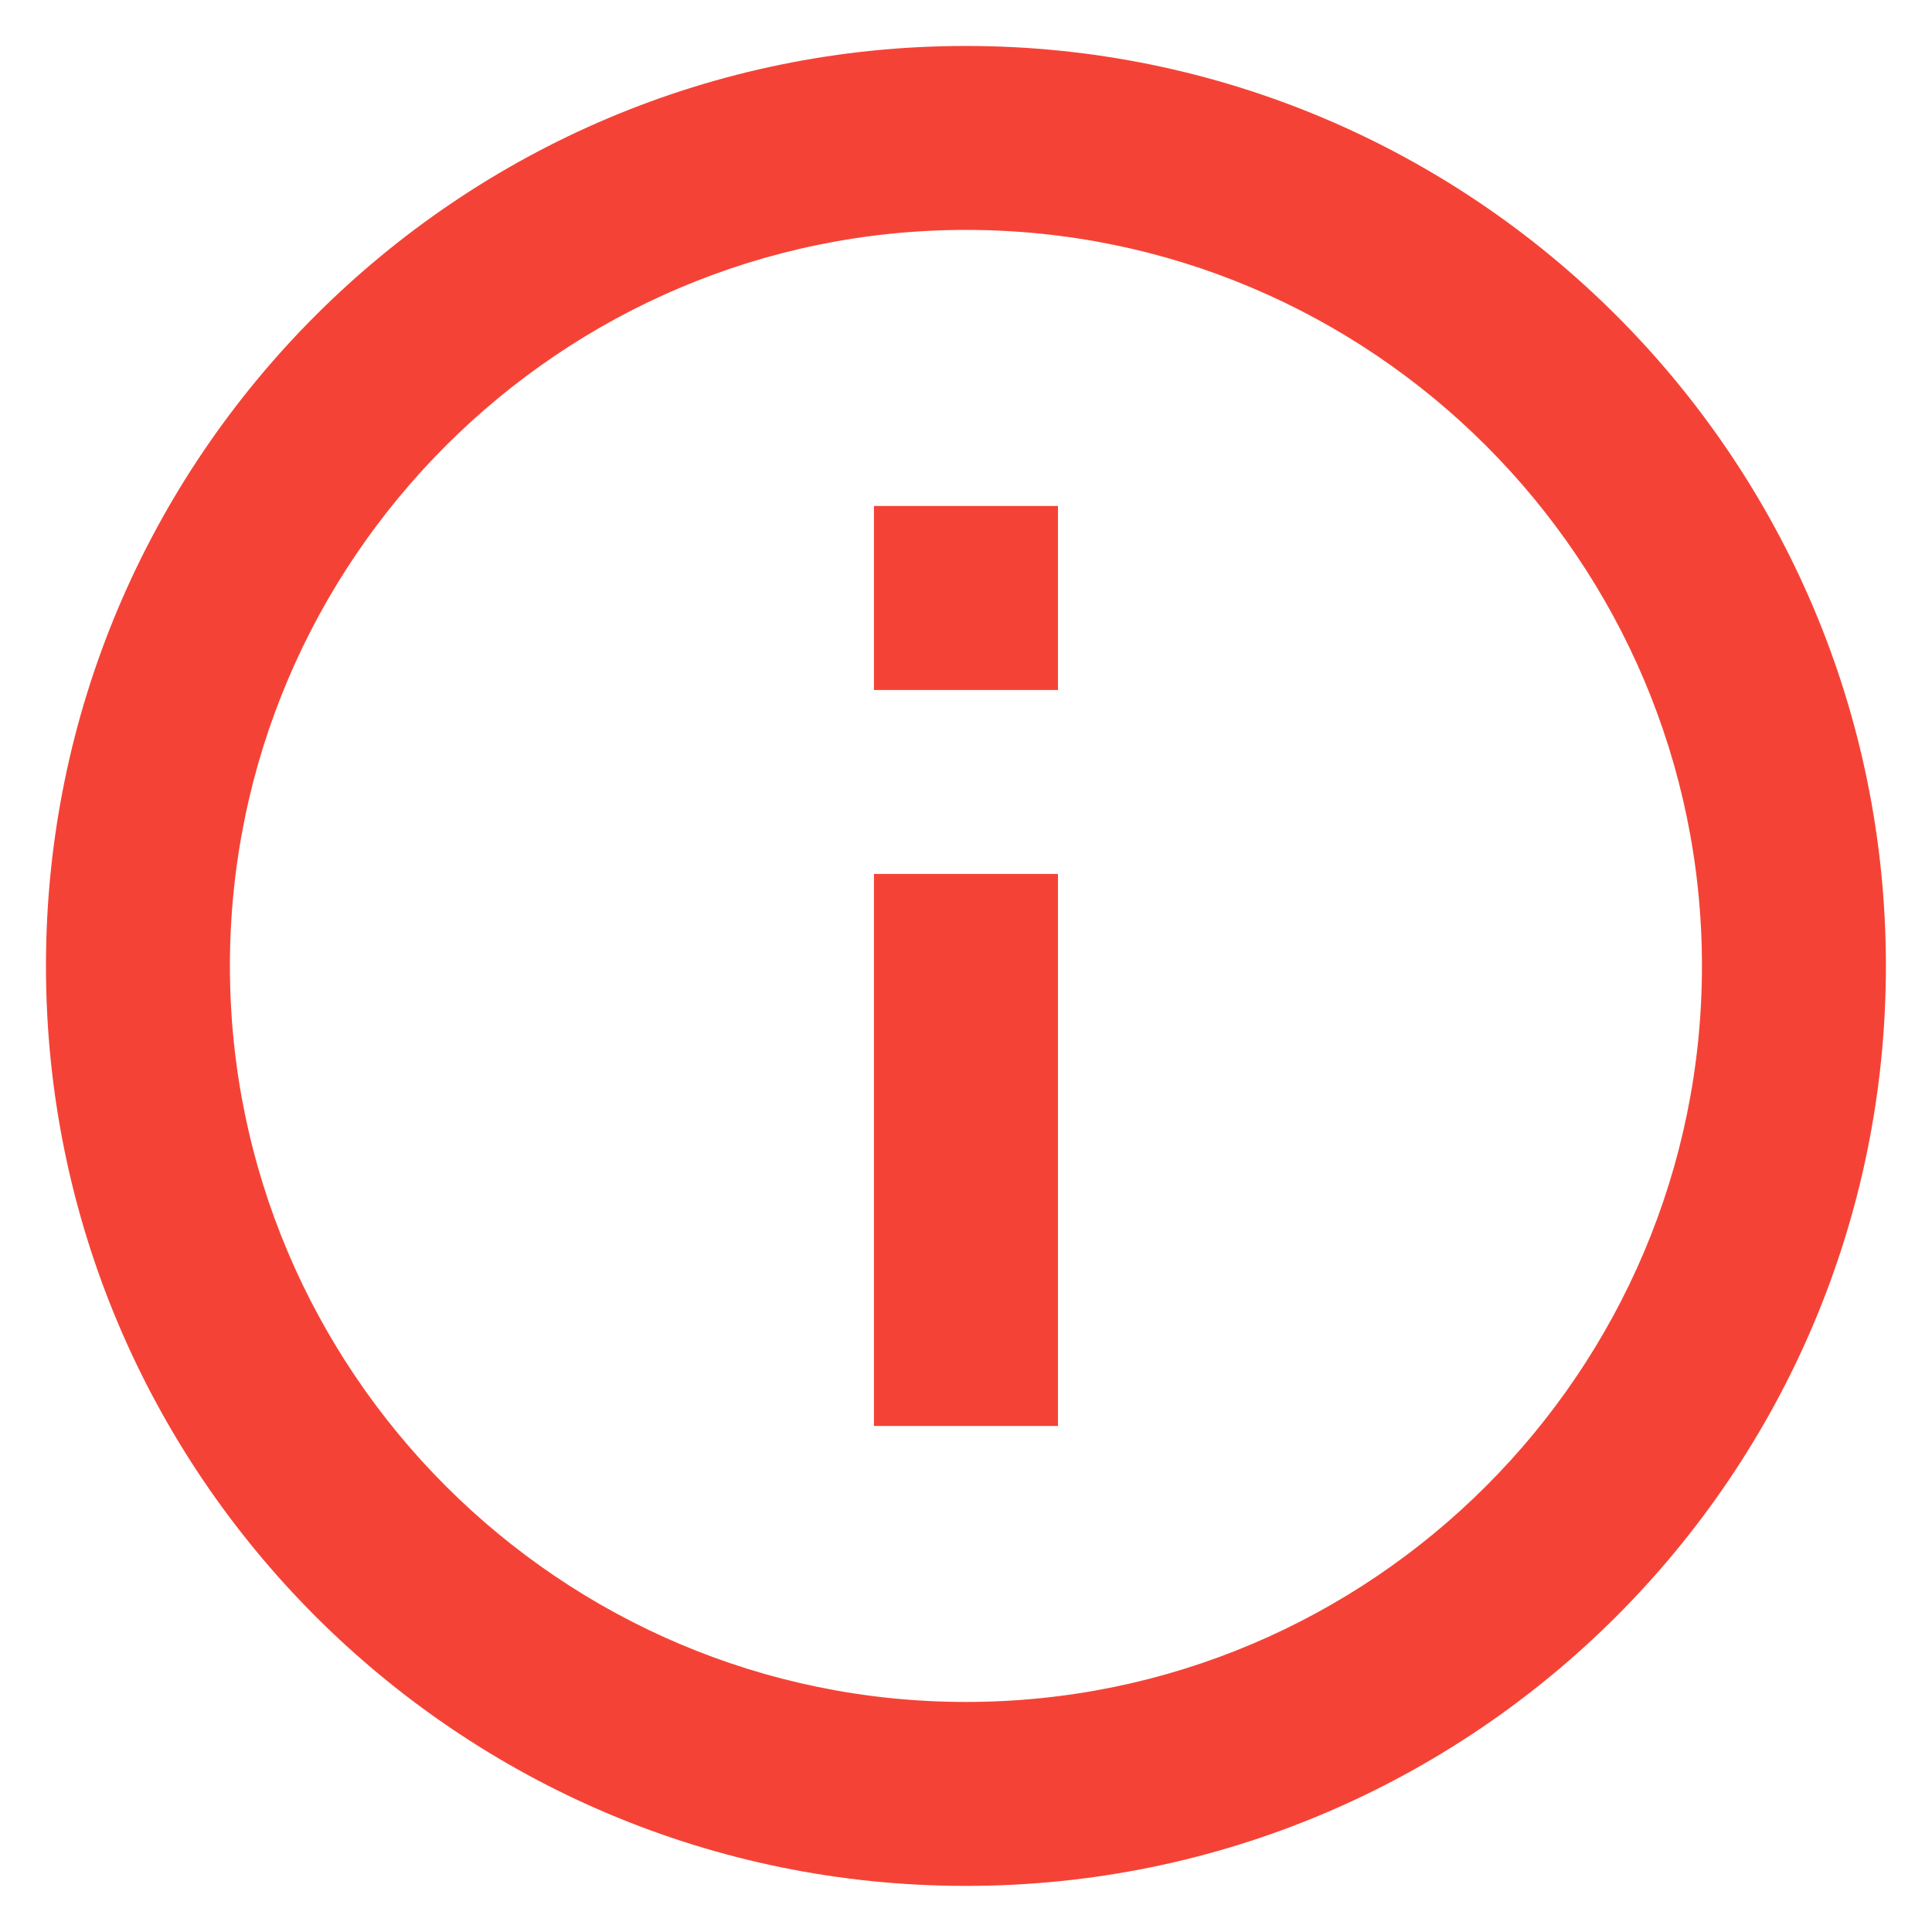
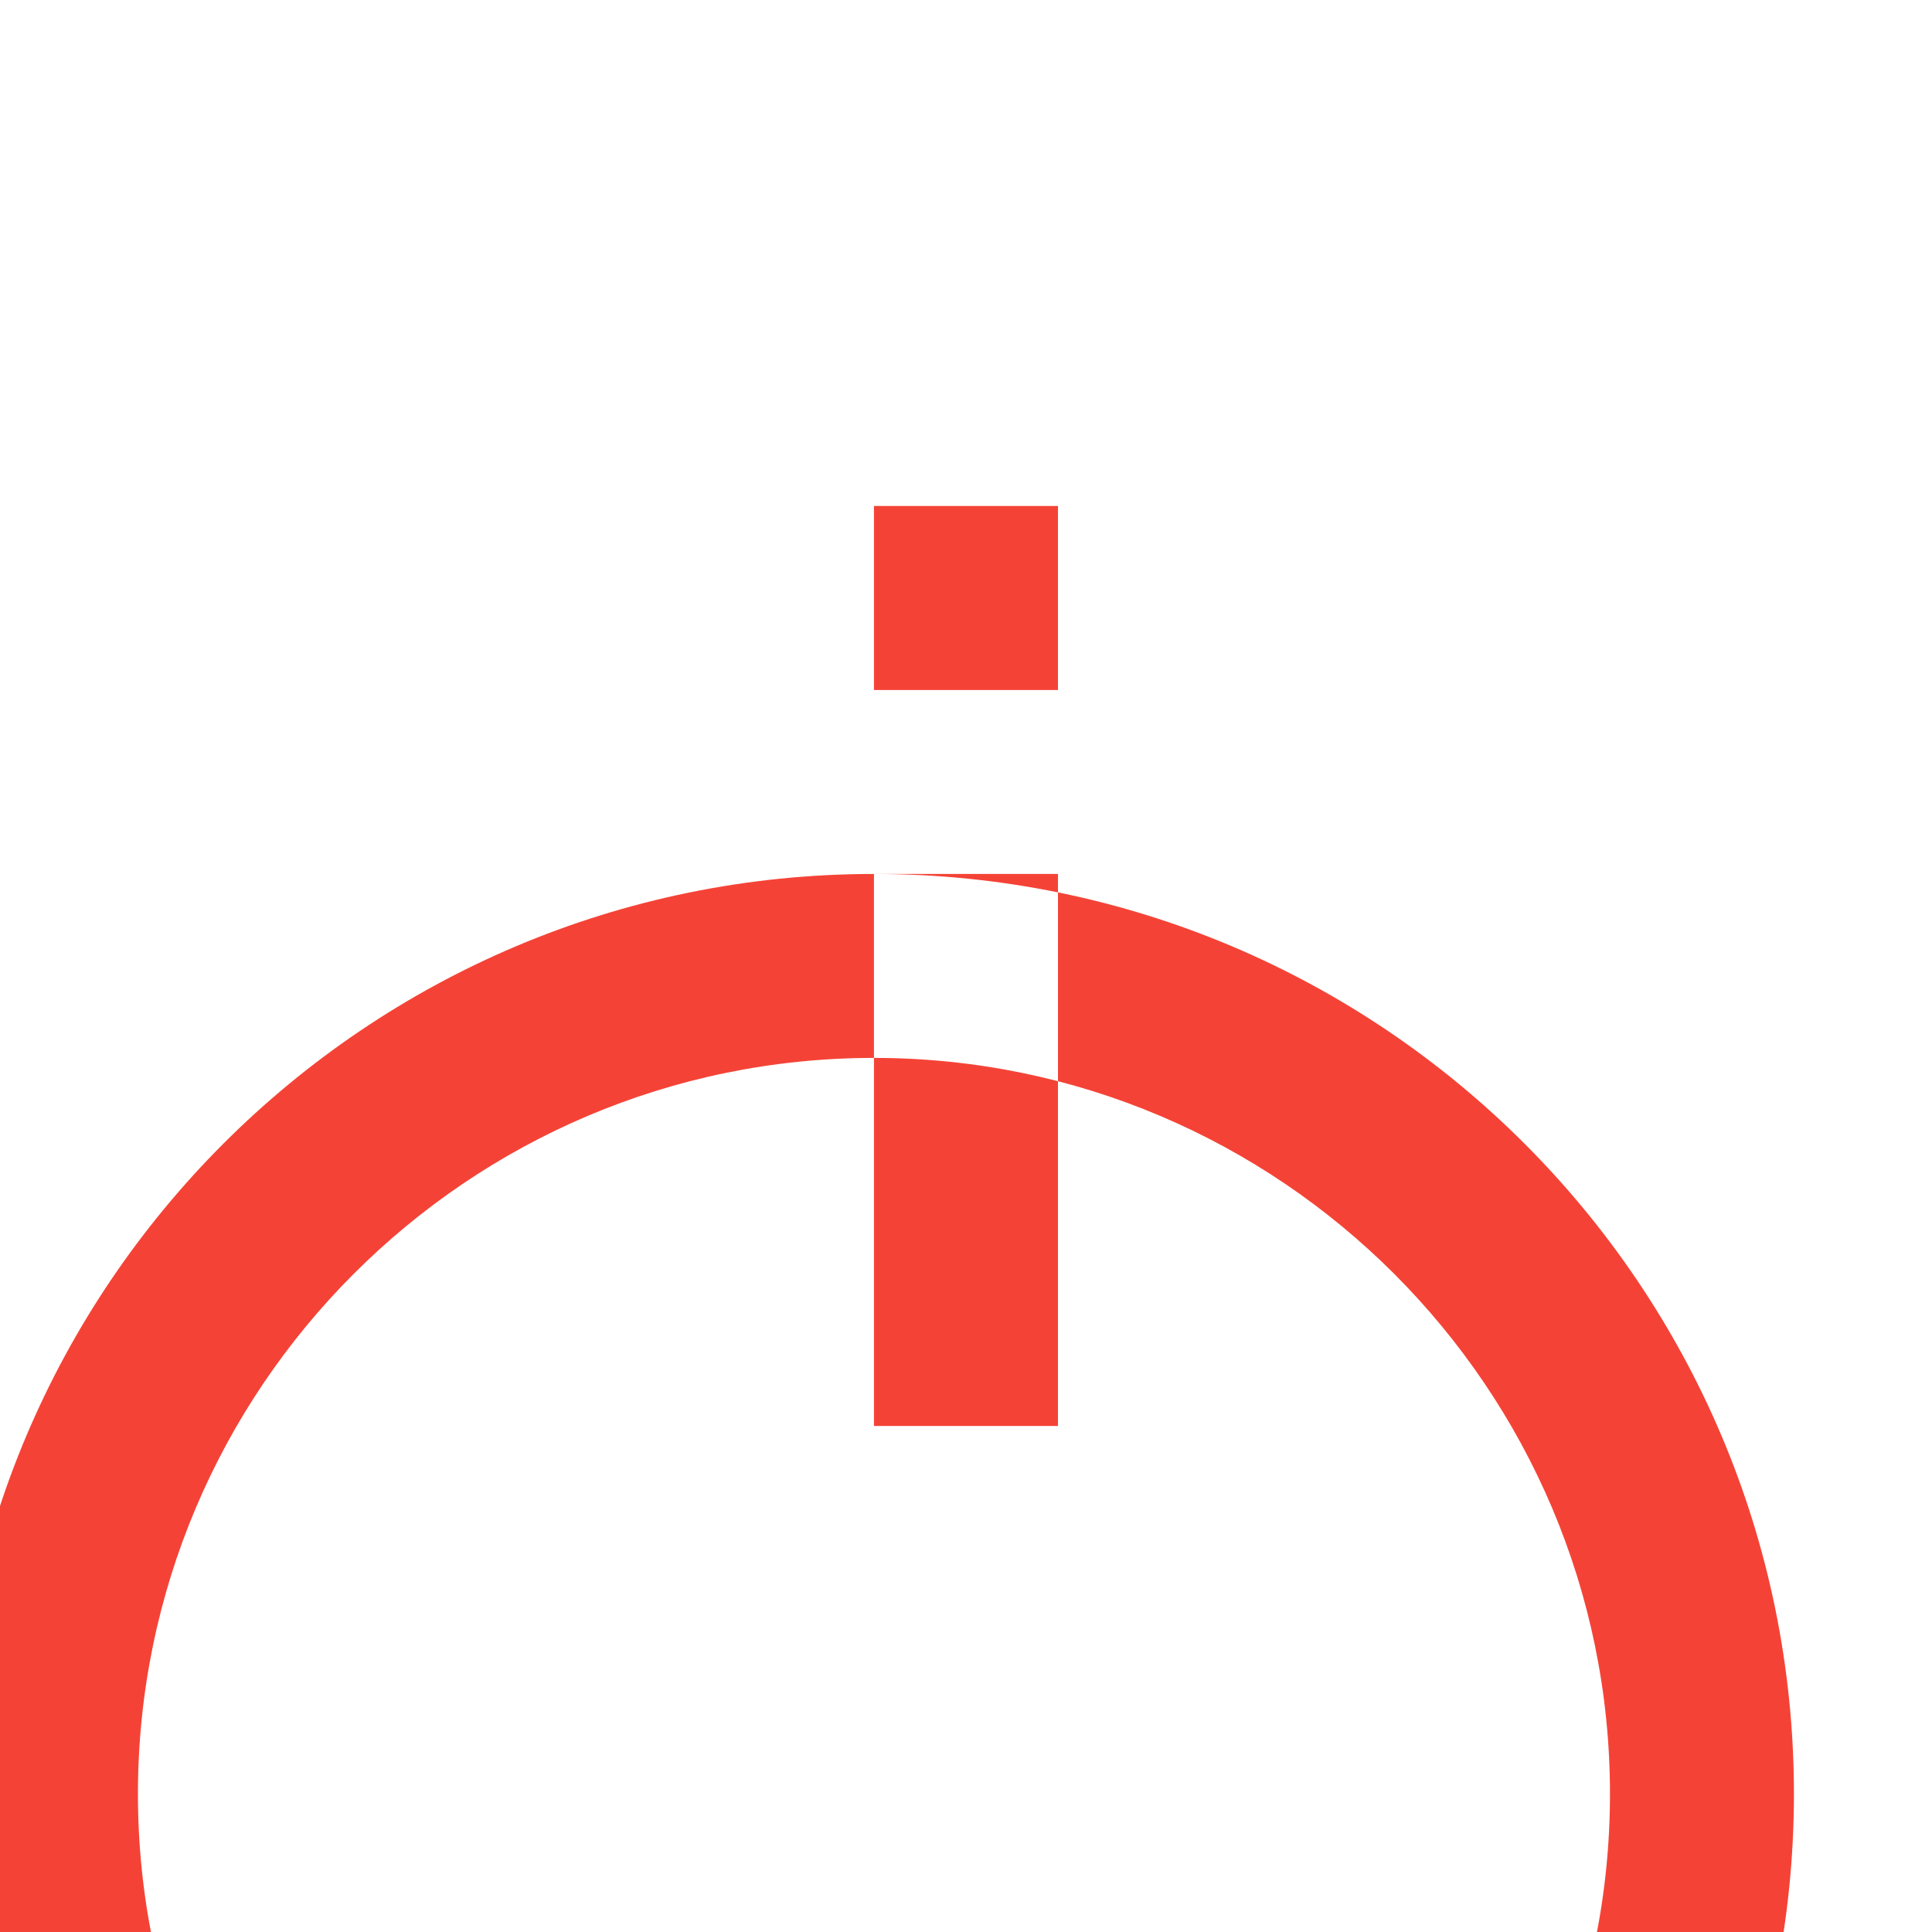
<svg xmlns="http://www.w3.org/2000/svg" fill="none" height="28" viewBox="0 0 28 28" width="28">
-   <path d="m12.666 7.333h2.667v2.667h-2.667zm0 5.333h2.667v8h-2.667zm1.333-12c-7.36 0-13.333 5.973-13.333 13.333 0 7.36 5.973 13.333 13.333 13.333 7.36 0 13.333-5.973 13.333-13.333 0-7.36-5.973-13.333-13.333-13.333zm0 24c-5.88 0-10.667-4.787-10.667-10.667 0-5.88 4.787-10.667 10.667-10.667 5.88 0 10.667 4.787 10.667 10.667 0 5.88-4.787 10.667-10.667 10.667z" fill="#f44336" />
+   <path d="m12.666 7.333h2.667v2.667h-2.667zm0 5.333h2.667v8h-2.667zc-7.36 0-13.333 5.973-13.333 13.333 0 7.36 5.973 13.333 13.333 13.333 7.36 0 13.333-5.973 13.333-13.333 0-7.36-5.973-13.333-13.333-13.333zm0 24c-5.88 0-10.667-4.787-10.667-10.667 0-5.88 4.787-10.667 10.667-10.667 5.88 0 10.667 4.787 10.667 10.667 0 5.88-4.787 10.667-10.667 10.667z" fill="#f44336" />
</svg>